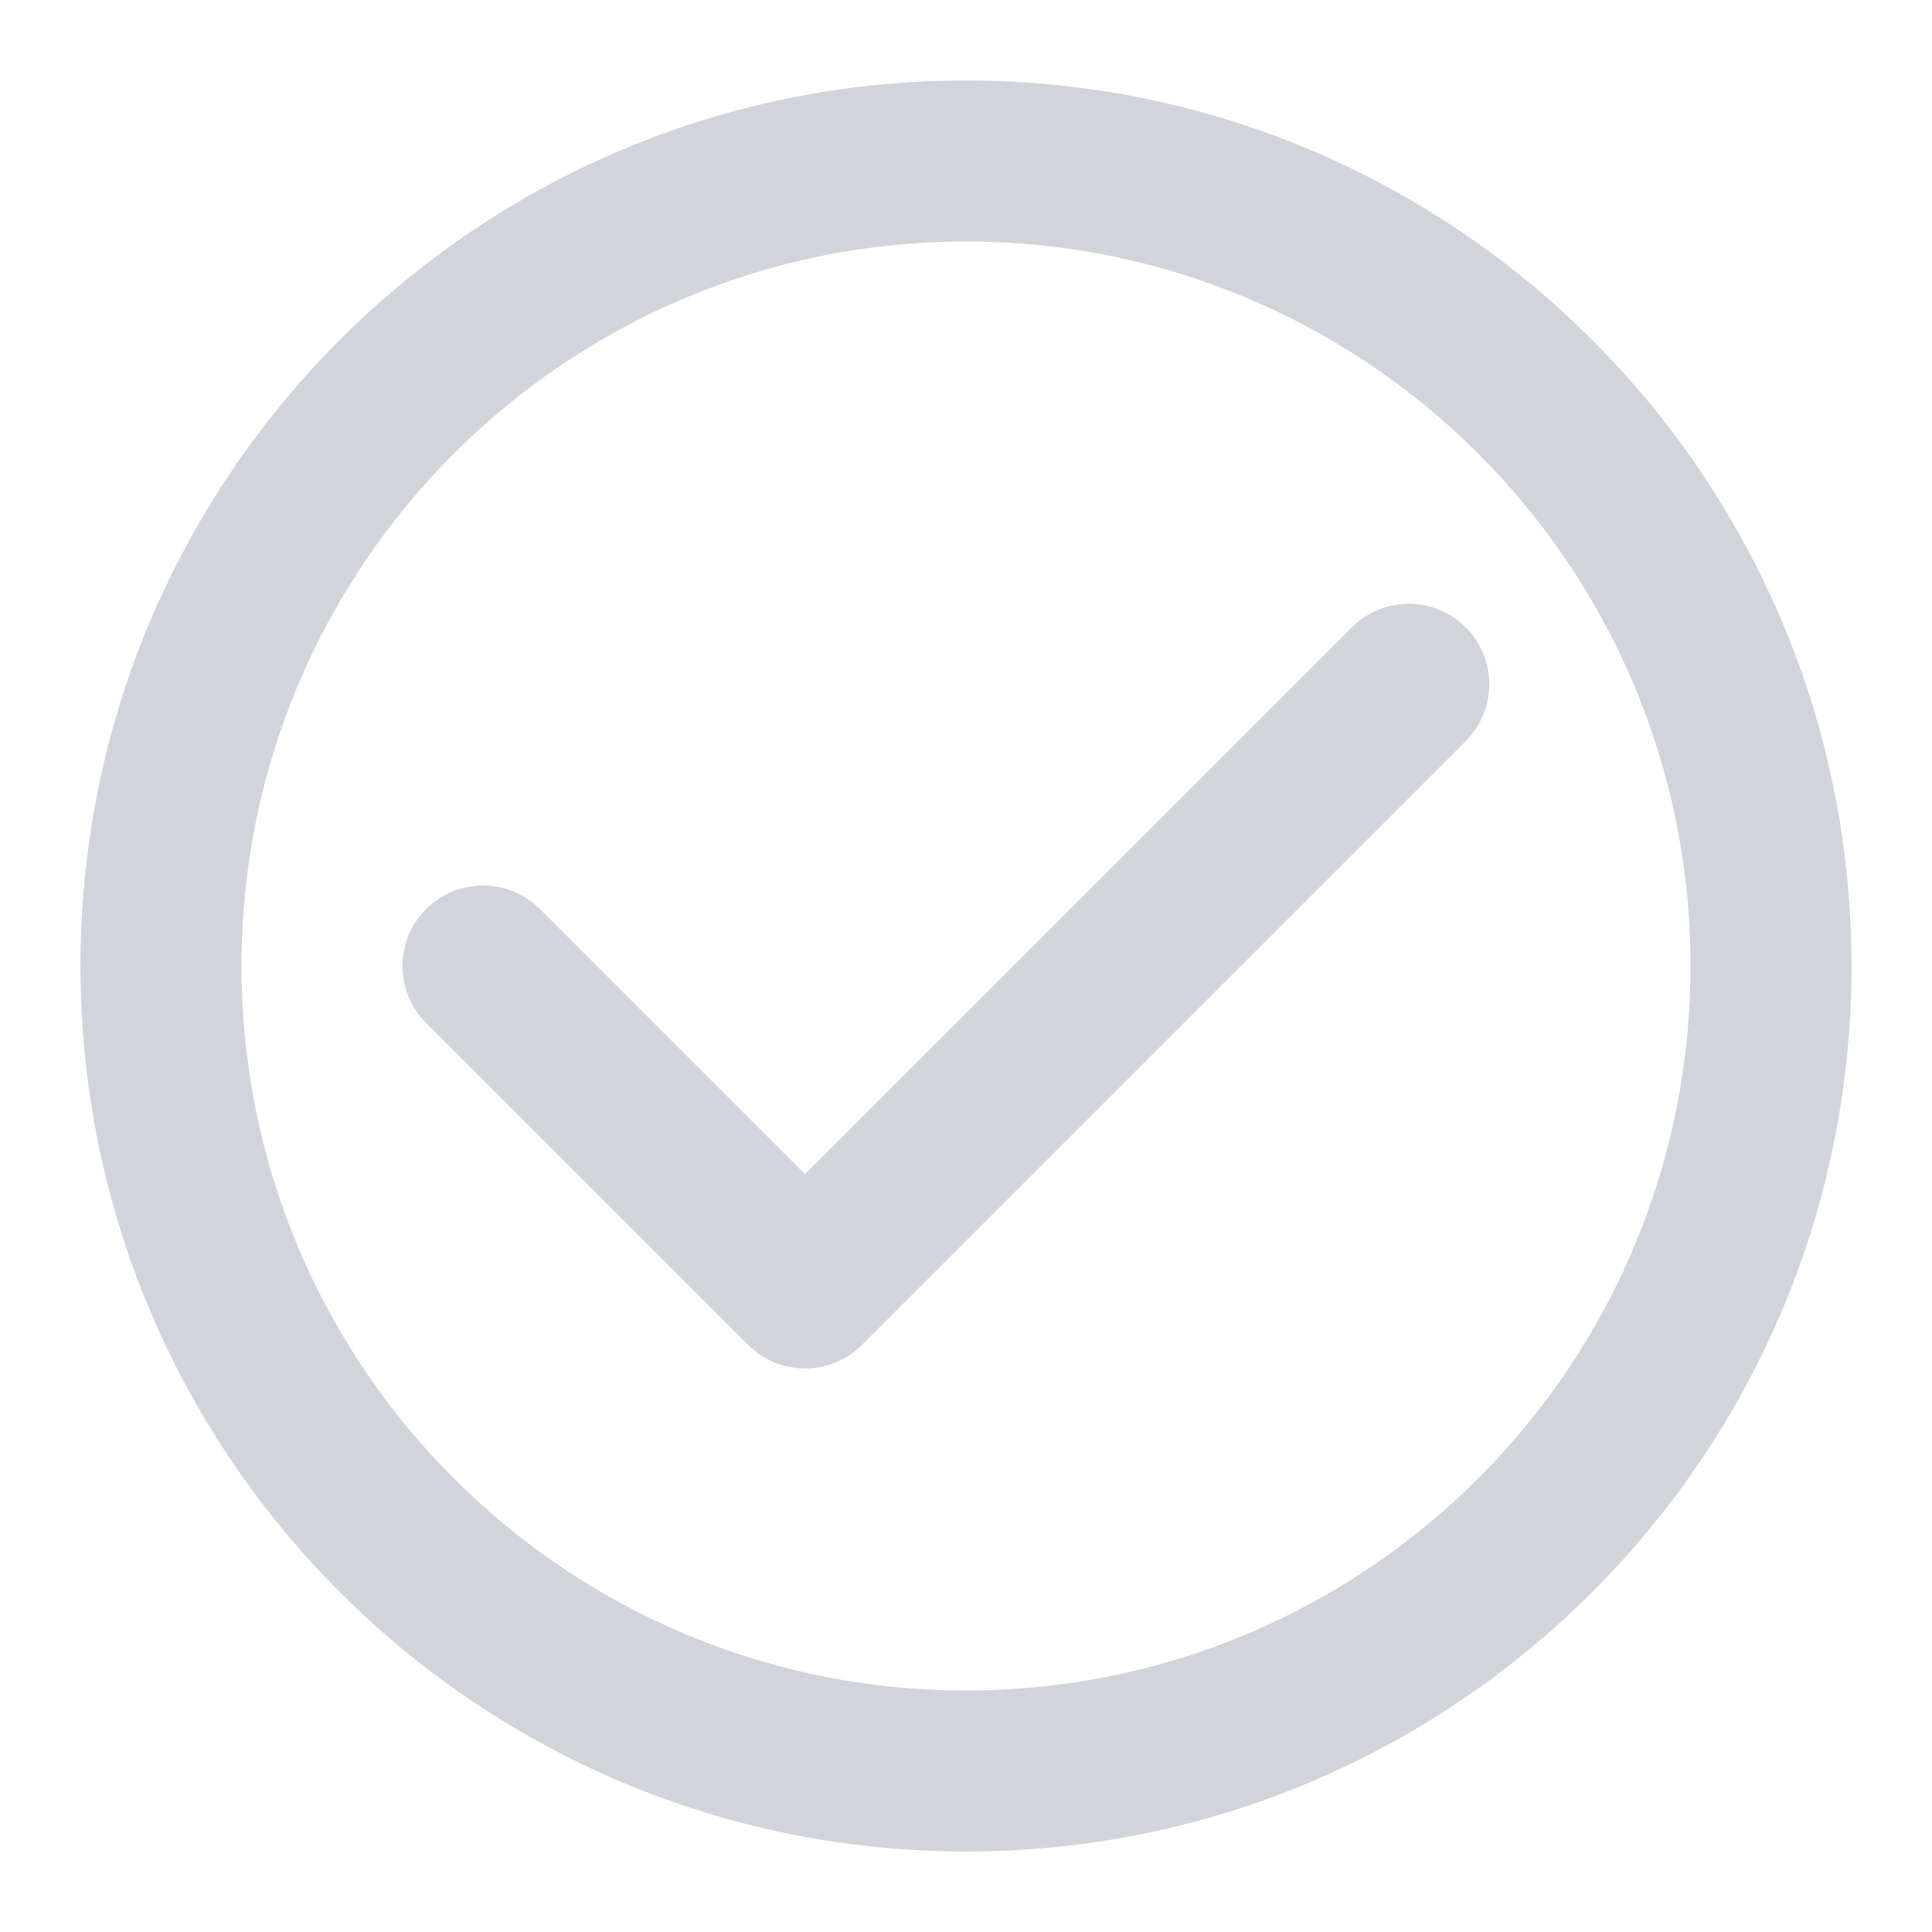
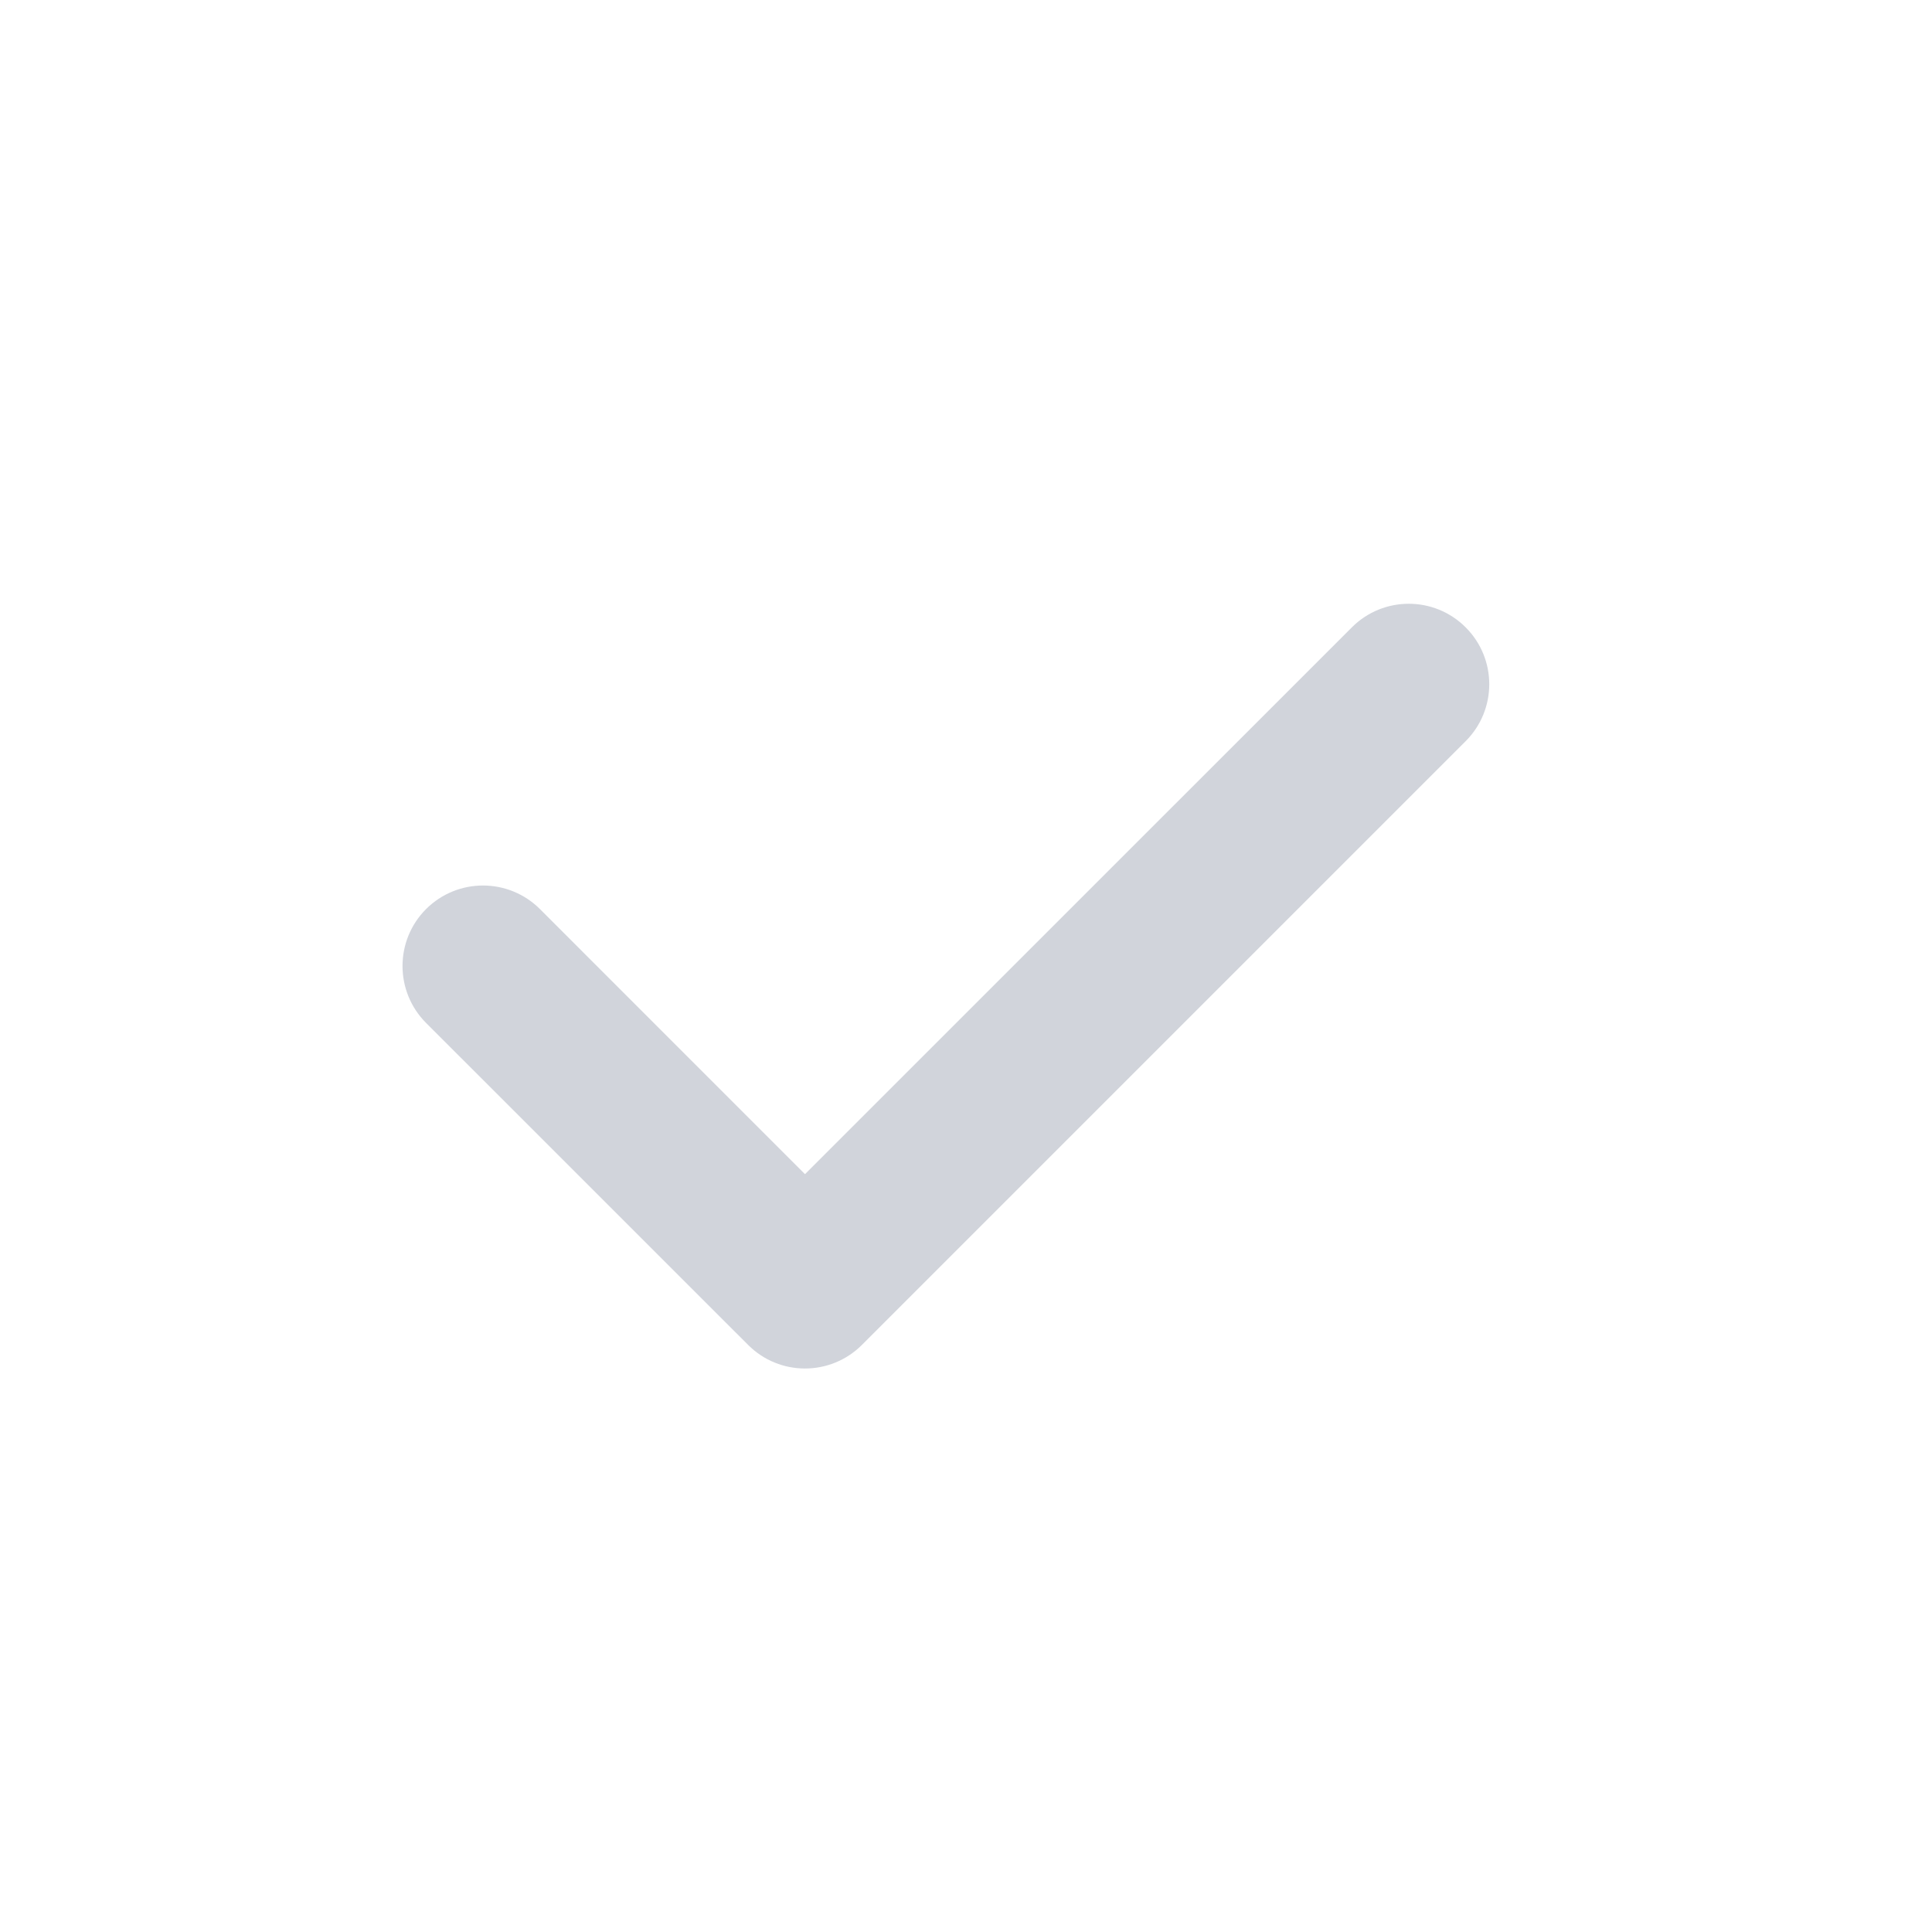
<svg xmlns="http://www.w3.org/2000/svg" width="32" height="32" viewBox="0 0 32 32" fill="none">
  <path d="M24.276 12.276C24.797 11.755 24.797 10.911 24.276 10.391C23.756 9.87 22.911 9.87 22.391 10.391L13.333 19.448L8.943 15.057C8.422 14.537 7.578 14.537 7.057 15.057C6.537 15.578 6.537 16.422 7.057 16.943L12.391 22.276C12.911 22.797 13.755 22.797 14.276 22.276L24.276 12.276Z" fill="#D1D4DB" />
-   <path fill-rule="evenodd" clip-rule="evenodd" d="M16 1.333C7.9 1.333 1.333 7.9 1.333 16C1.333 24.1 7.9 30.667 16 30.667C24.1 30.667 30.667 24.1 30.667 16C30.667 7.9 24.1 1.333 16 1.333ZM4 16C4 9.373 9.373 4 16 4C22.628 4 28 9.373 28 16C28 22.628 22.628 28 16 28C9.373 28 4 22.628 4 16Z" fill="#D1D4DB" />
</svg>